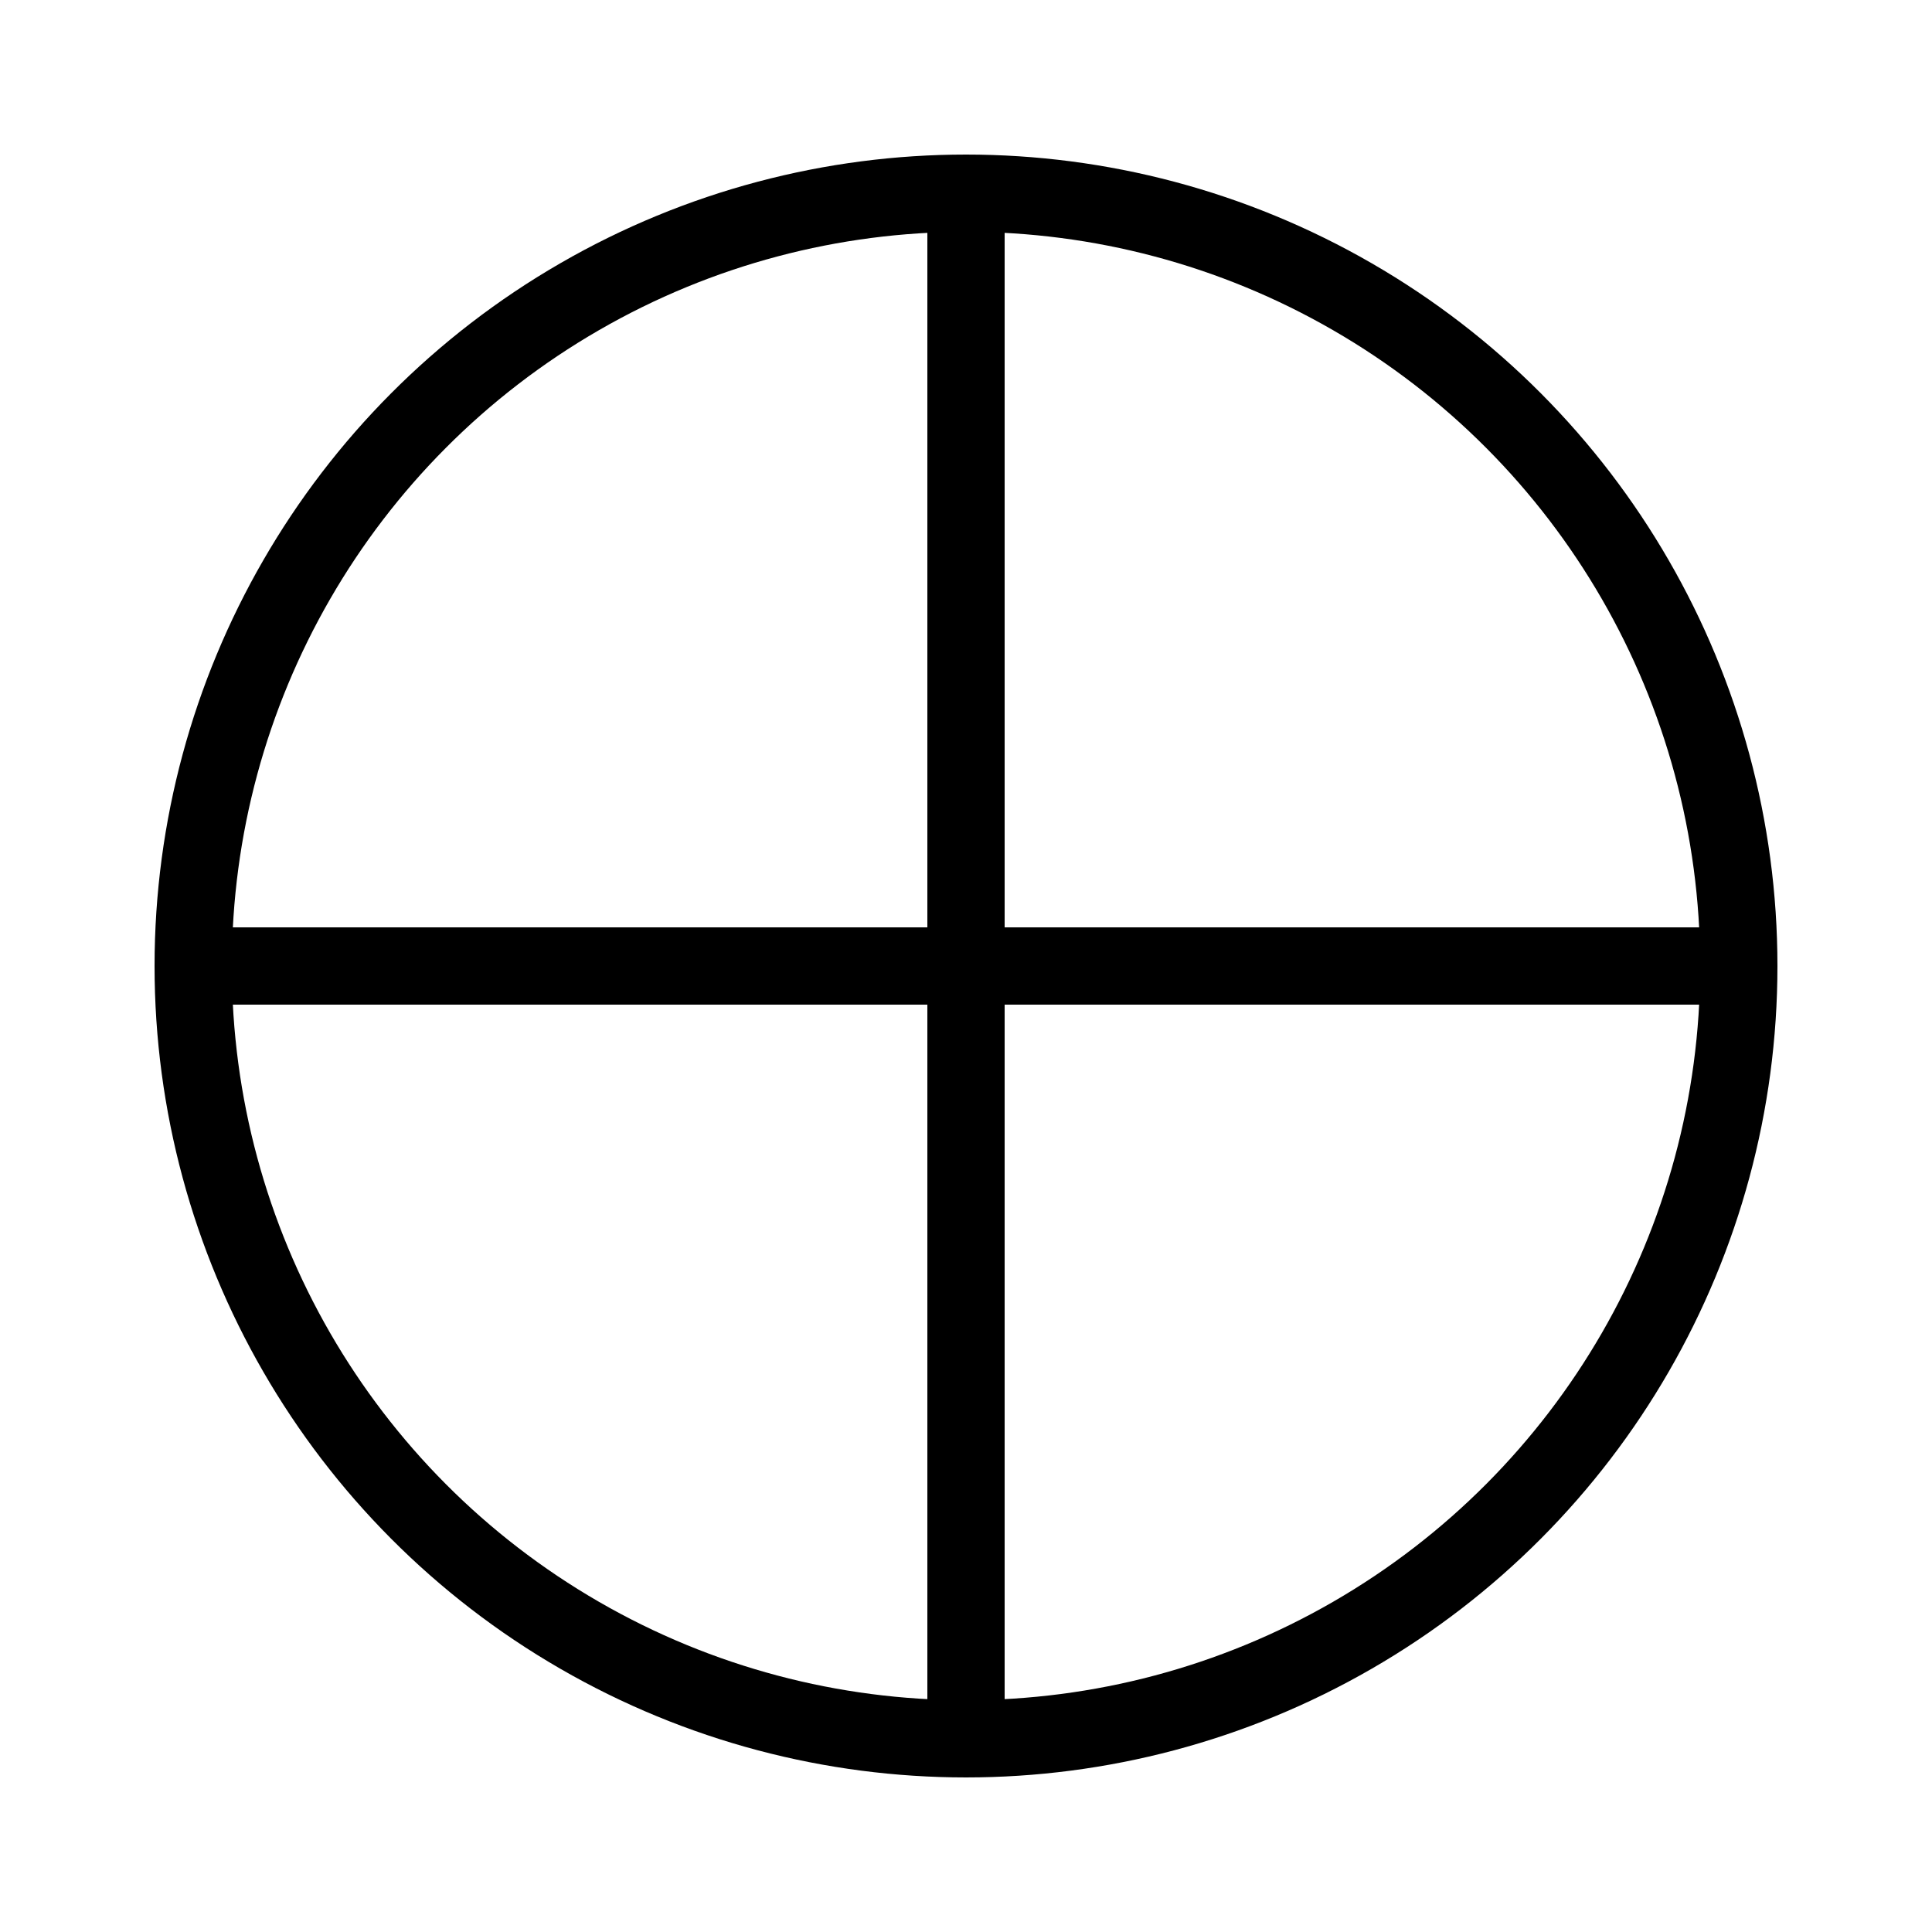
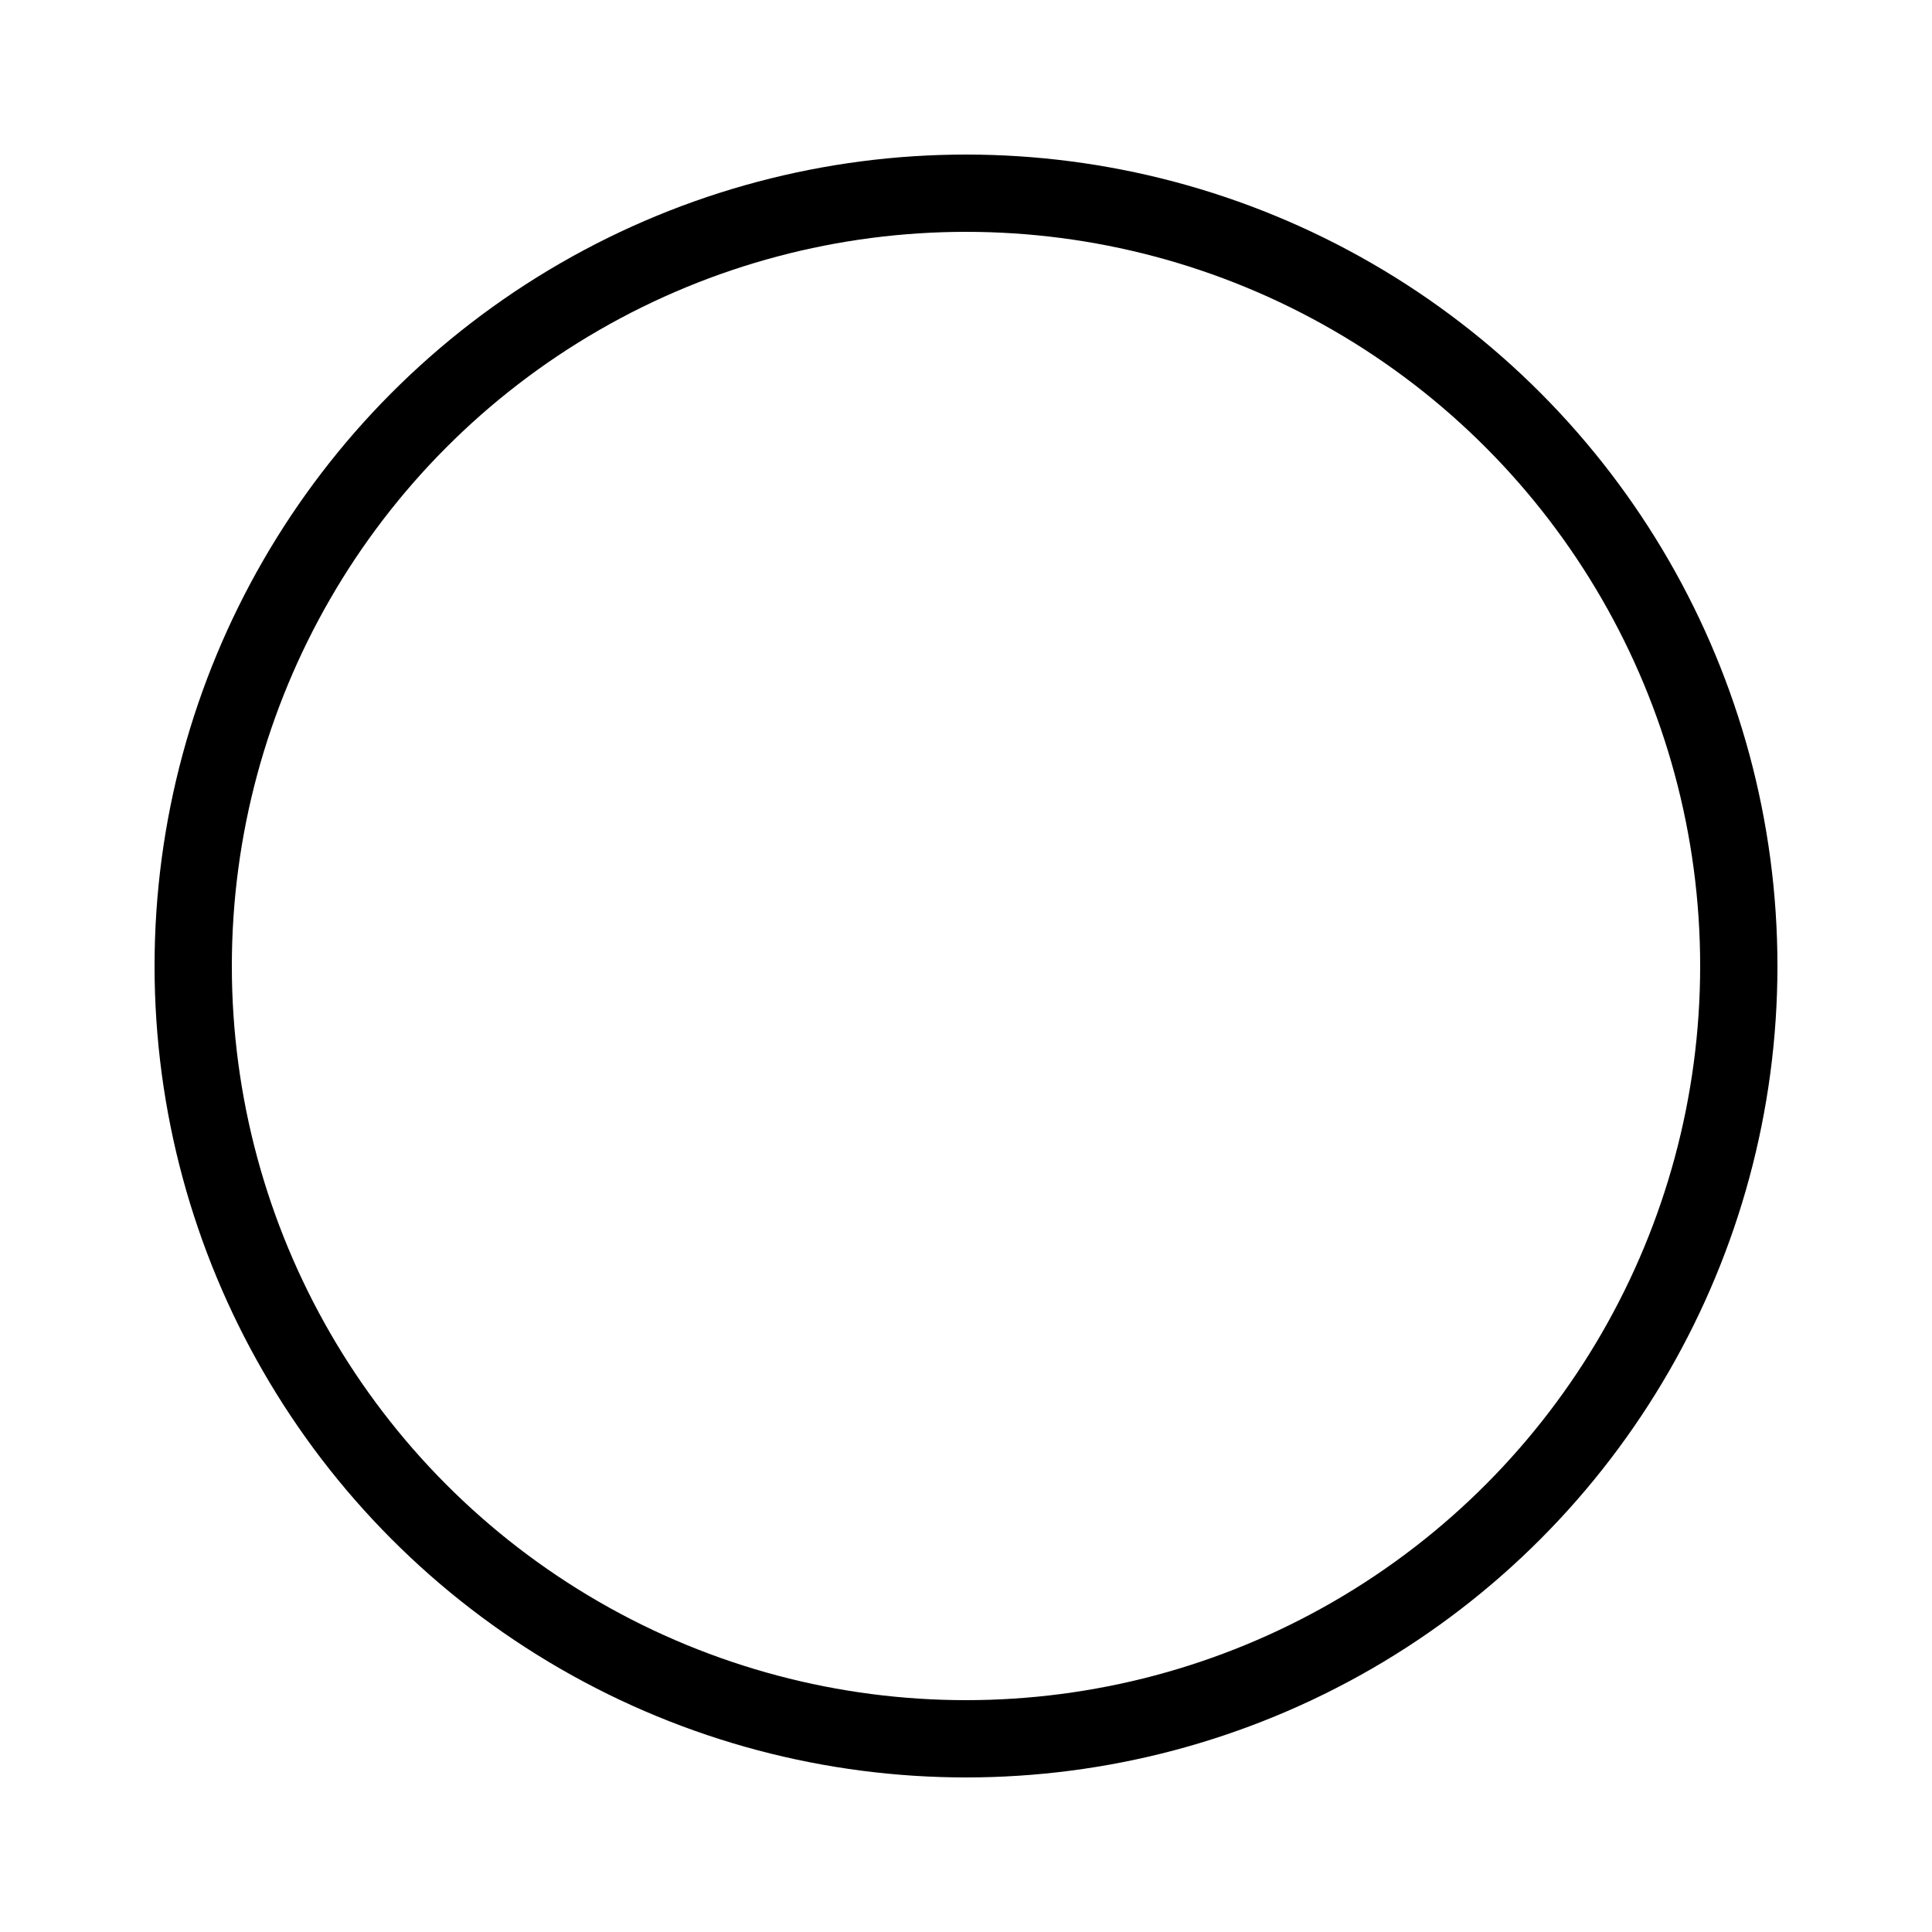
<svg xmlns="http://www.w3.org/2000/svg" xml:space="preserve" width="100px" height="100px">
  <circle cx="50" cy="50" r="40" stroke="black" stroke-width="4" fill="none" />
-   <line x1="50" y1="10" x2="50" y2="90" stroke="black" stroke-width="4" />
-   <line x1="10" y1="50" x2="90" y2="50" stroke="black" stroke-width="4" />
</svg>